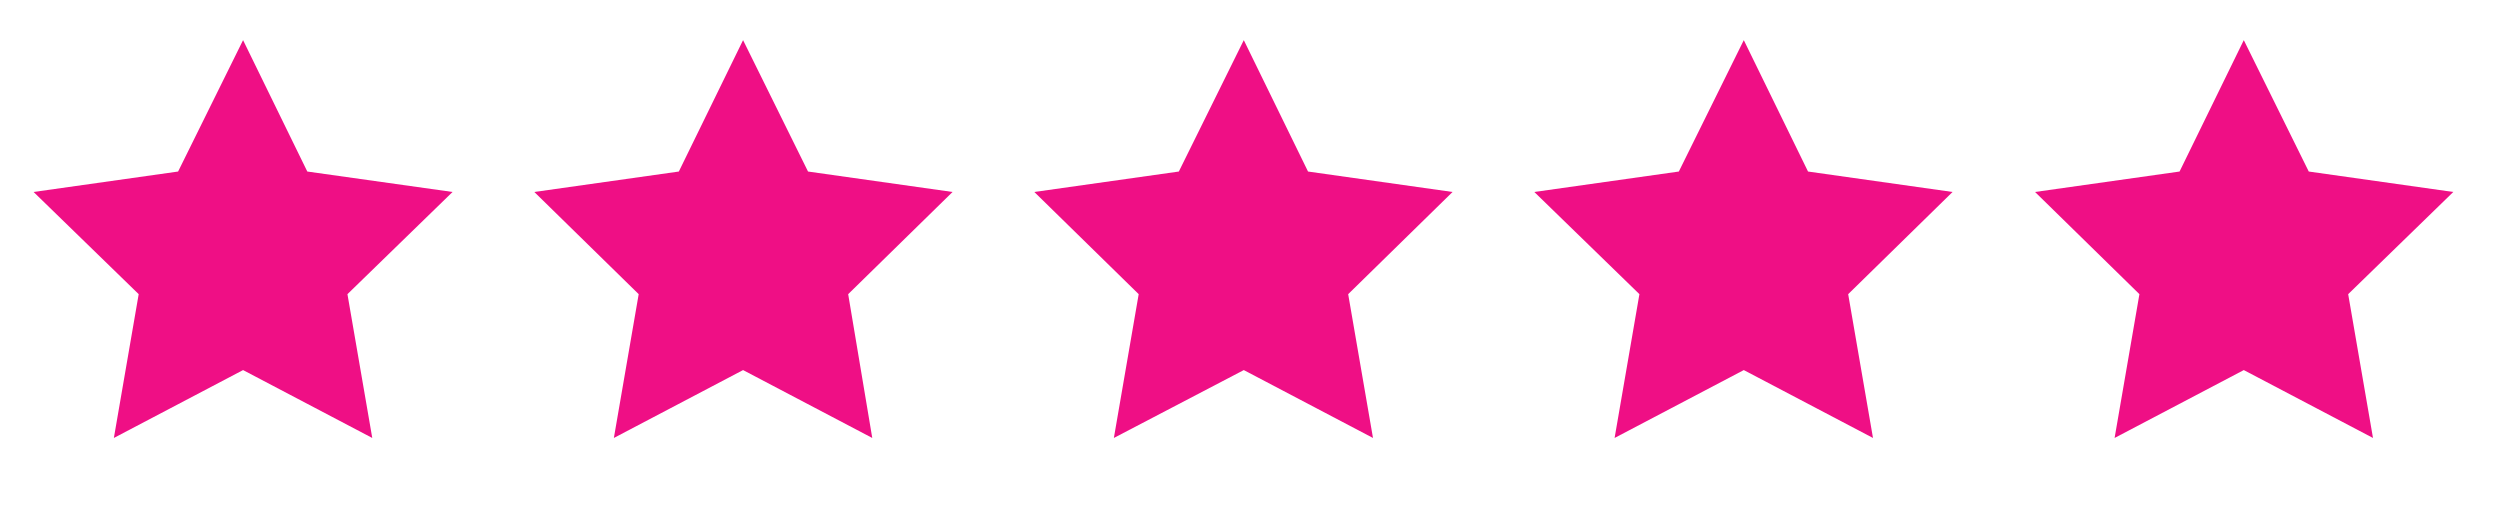
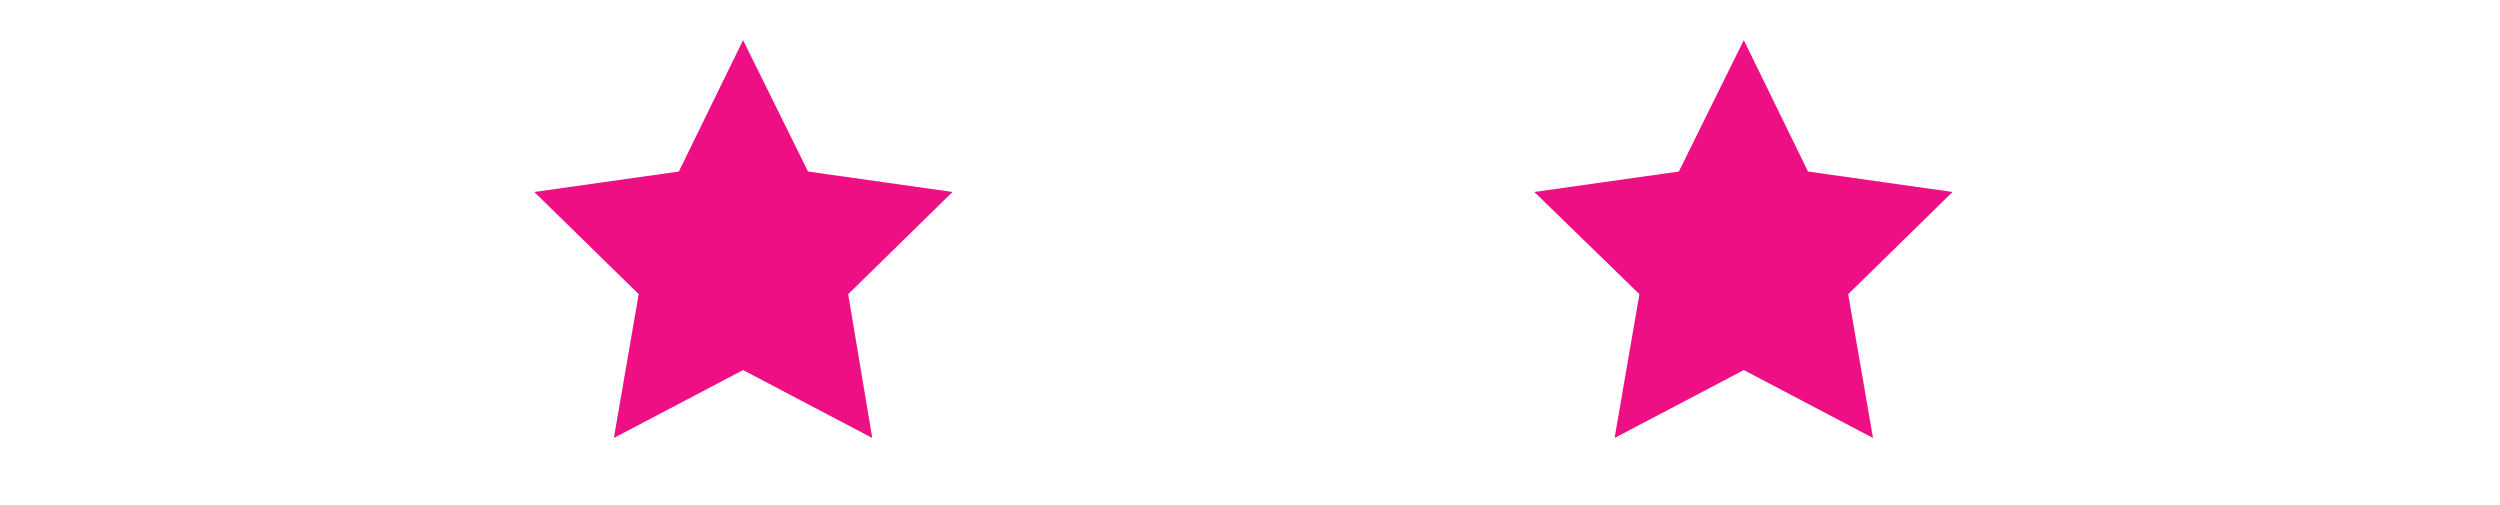
<svg xmlns="http://www.w3.org/2000/svg" id="Layer_1" viewBox="0 0 342.5 69.2">
  <defs>
    <style>.cls-1{fill:#ef0f85;stroke-width:0px;}</style>
  </defs>
-   <polygon class="cls-1" points="33.3 5.5 42.1 23.5 62 26.3 47.6 40.3 51 60 33.3 50.7 15.6 60 19 40.3 4.6 26.3 24.4 23.5 33.3 5.5" />
  <polygon class="cls-1" points="101.8 5.5 110.7 23.5 130.5 26.3 116.2 40.3 119.5 60 101.8 50.7 84.1 60 87.5 40.3 73.2 26.3 93 23.5 101.8 5.5" />
-   <polygon class="cls-1" points="170.4 5.5 179.2 23.5 199 26.3 184.7 40.3 188.1 60 170.4 50.7 152.6 60 156 40.3 141.7 26.3 161.5 23.5 170.4 5.5" />
  <polygon class="cls-1" points="238.9 5.5 247.7 23.5 267.5 26.3 253.2 40.3 256.6 60 238.9 50.7 221.2 60 224.6 40.3 210.2 26.3 230 23.5 238.9 5.5" />
-   <polygon class="cls-1" points="307.4 5.5 316.3 23.5 336.1 26.3 321.7 40.3 325.1 60 307.4 50.7 289.7 60 293.1 40.3 278.8 26.3 298.6 23.5 307.4 5.5" />
</svg>